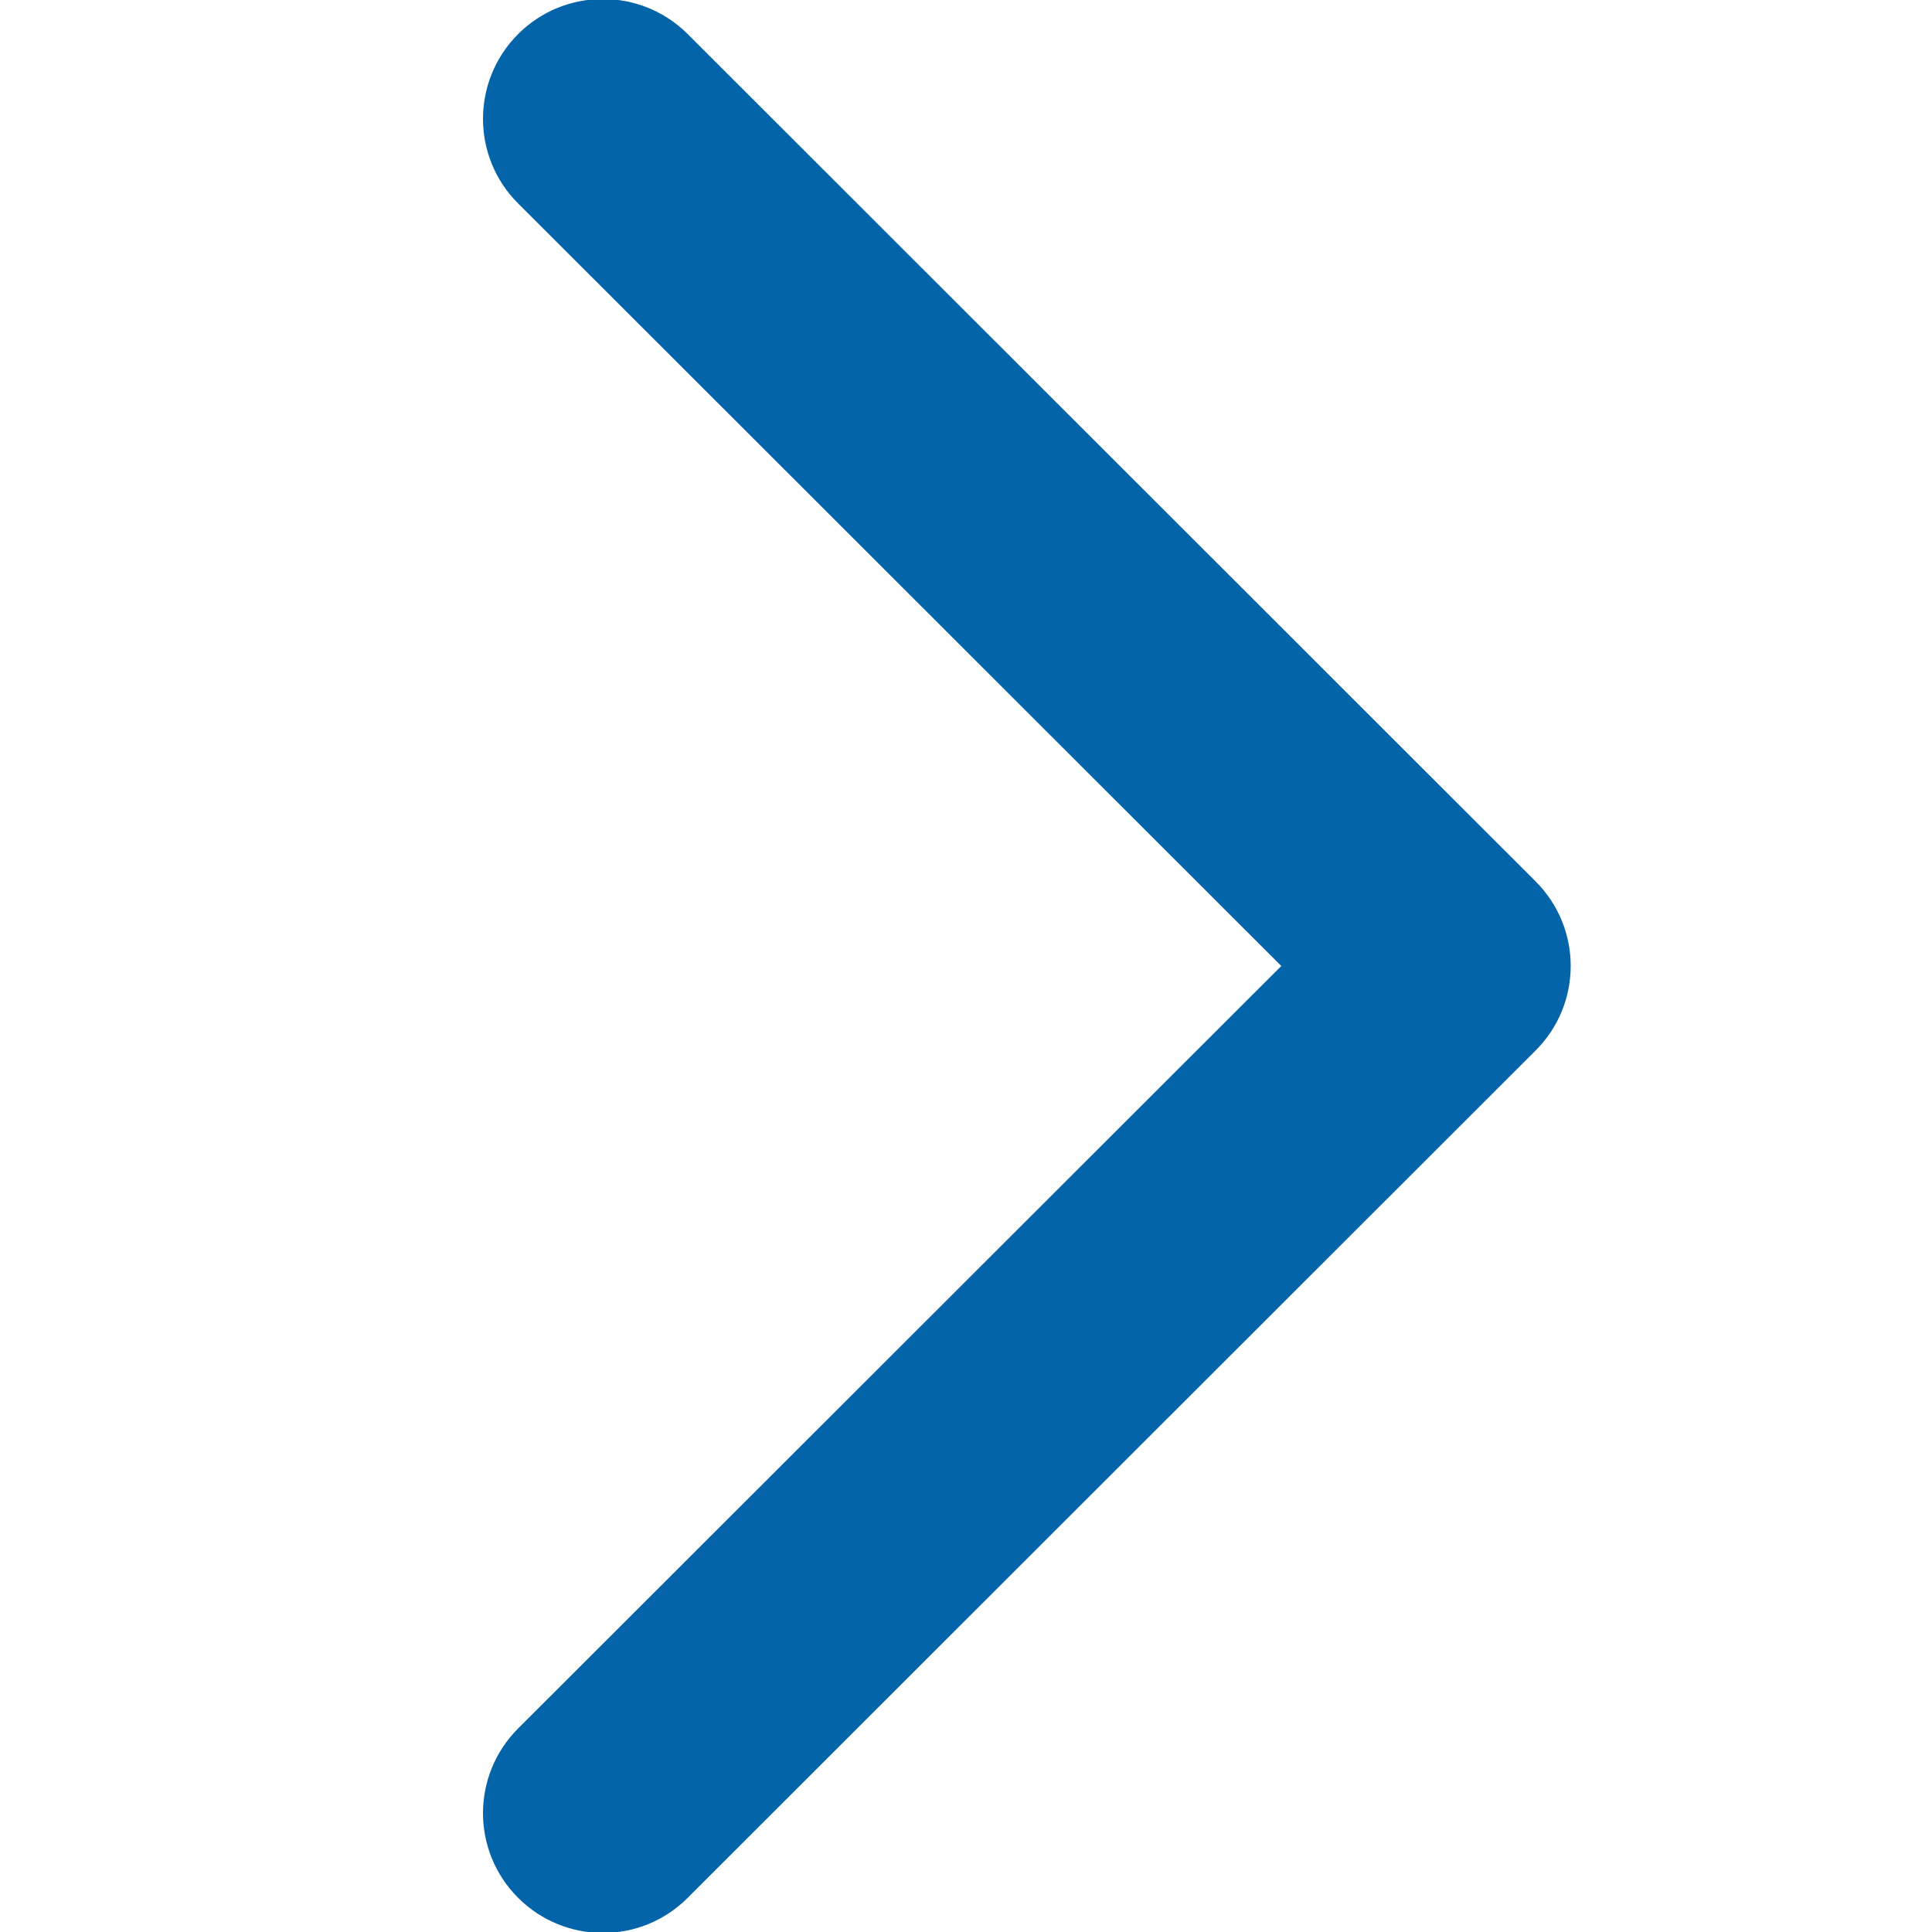
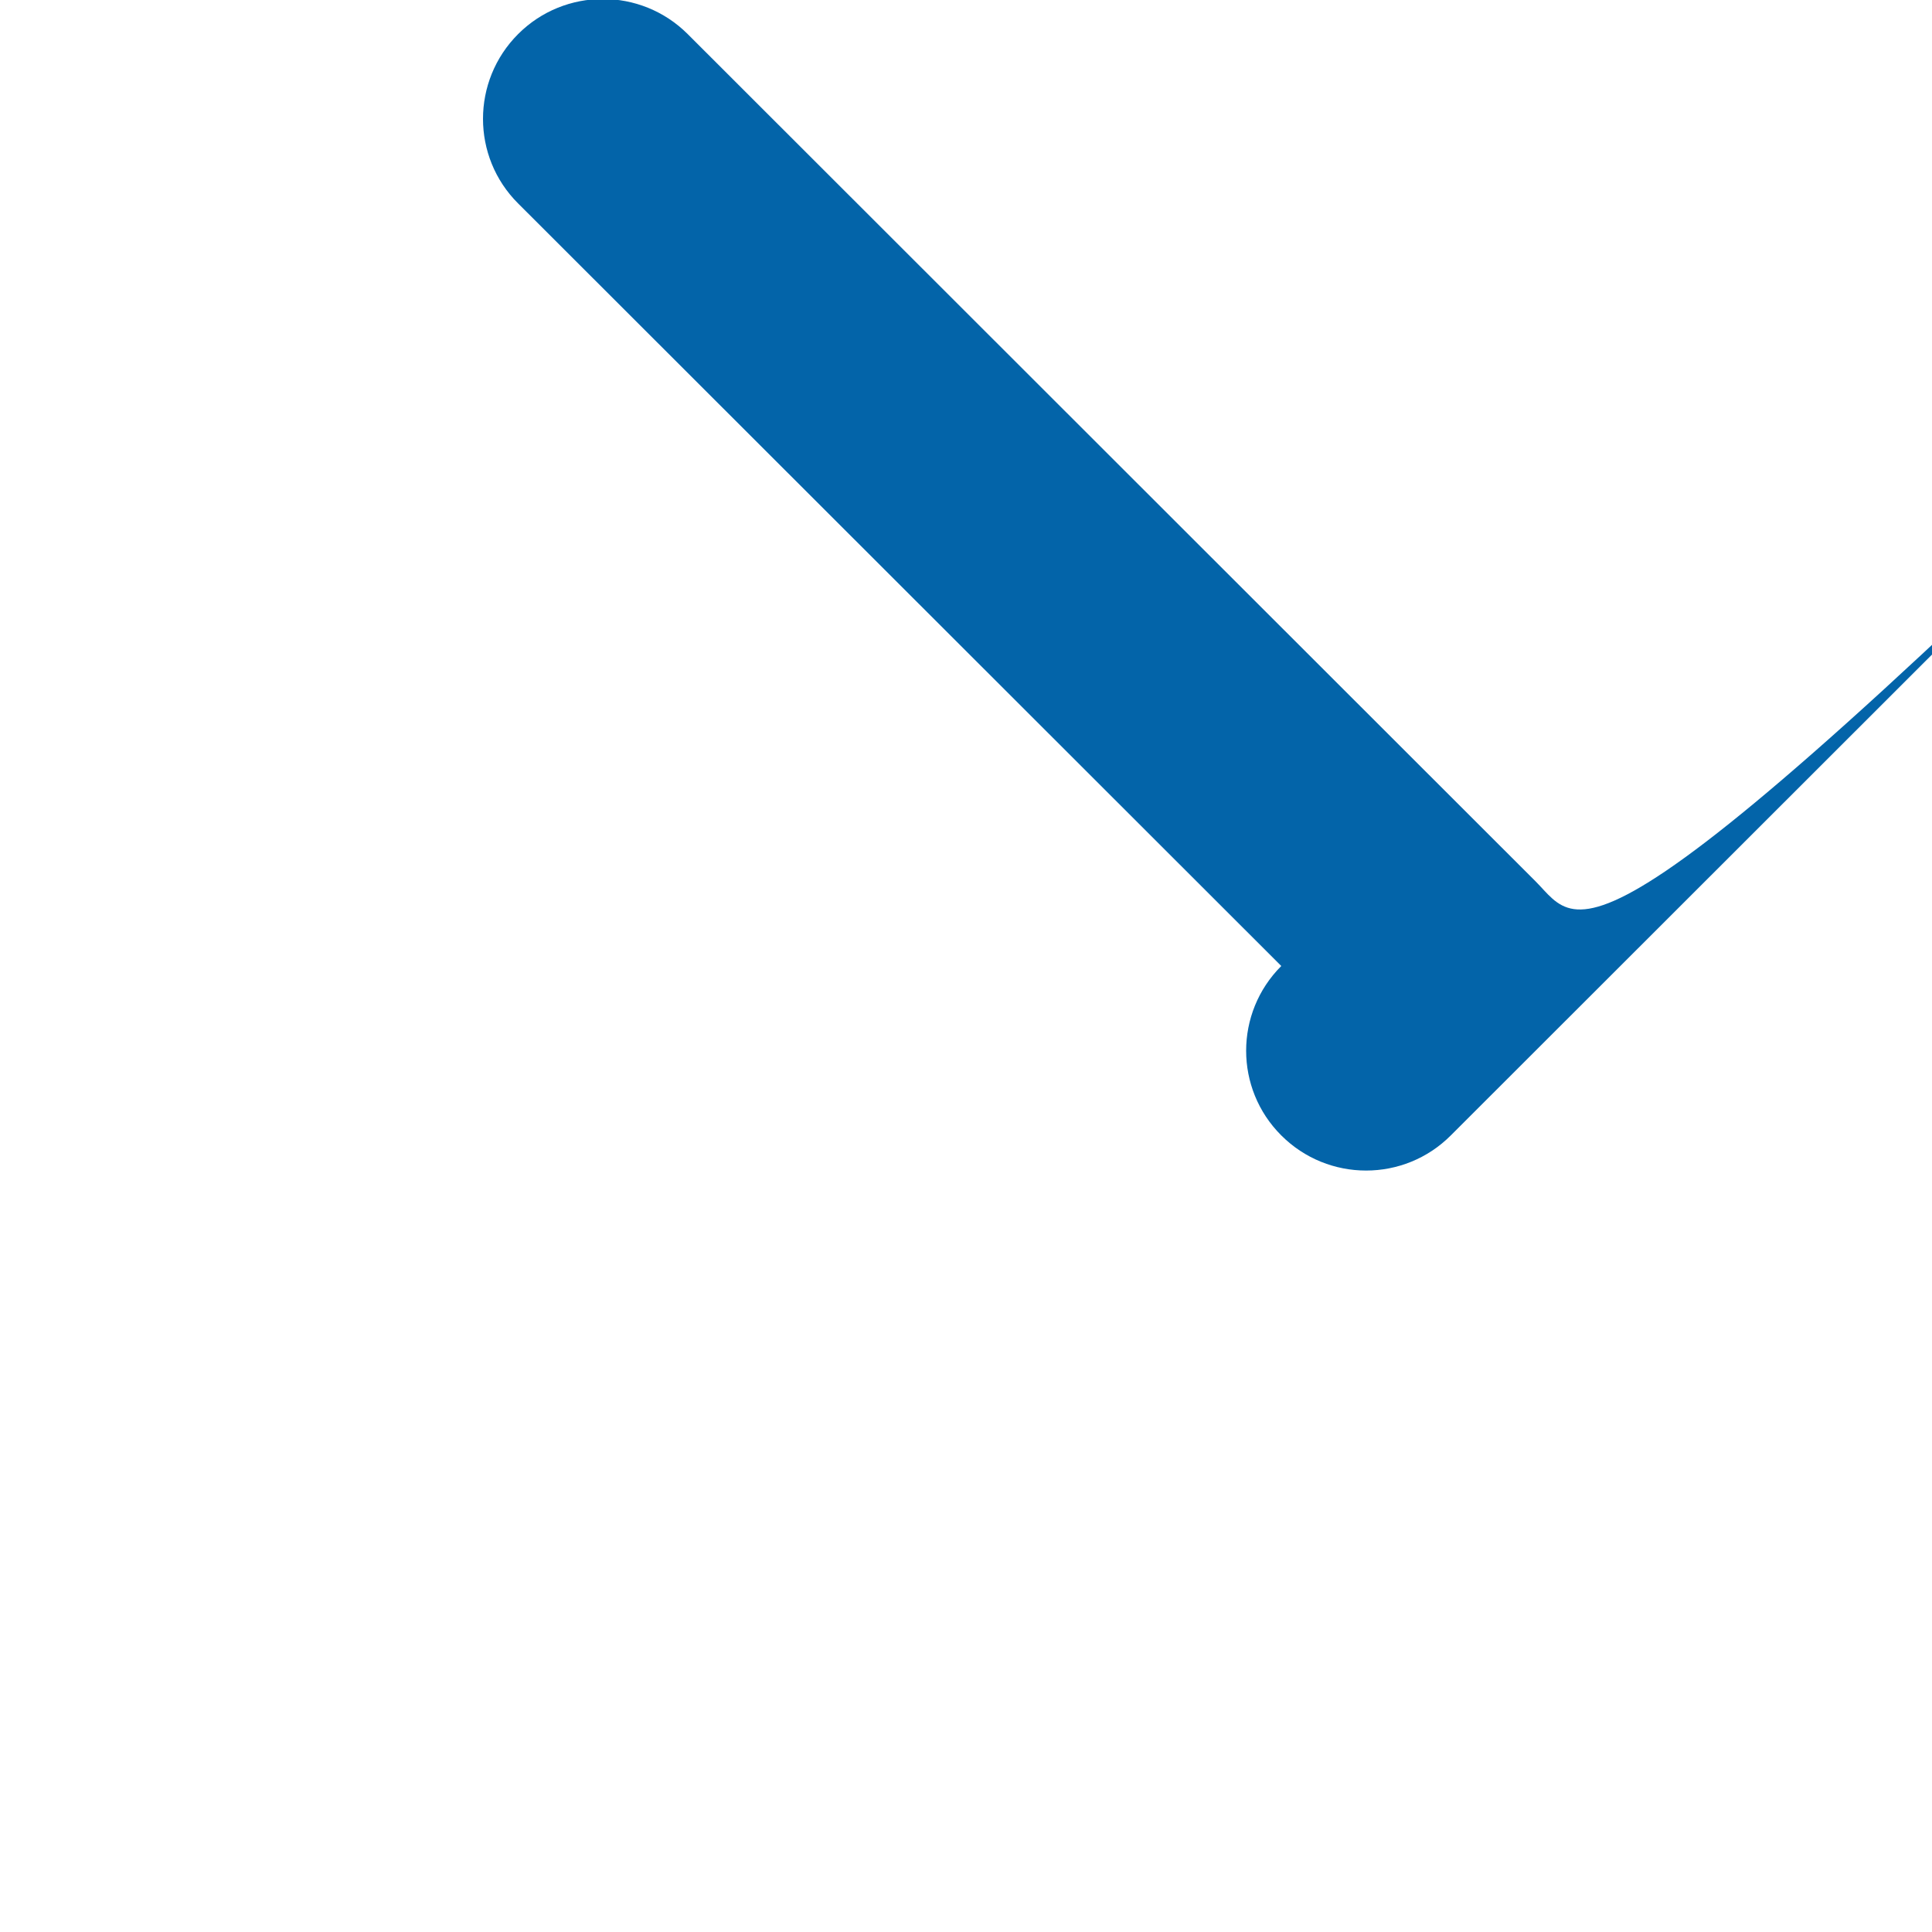
<svg xmlns="http://www.w3.org/2000/svg" version="1.1" id="Shape_416_1_" x="0px" y="0px" width="16px" height="16px" viewBox="0 0 16 16" enable-background="new 0 0 16 16" xml:space="preserve">
  <g id="Shape_416">
    <g>
-       <path fill-rule="evenodd" clip-rule="evenodd" fill="#0364A9" d="M12.717,7.299L5.695,0.282c-0.388-0.387-1.017-0.387-1.404,0    c-0.388,0.388-0.388,1.017,0,1.403L10.611,8l-6.32,6.314c-0.388,0.388-0.388,1.016,0,1.403c0.388,0.388,1.017,0.388,1.404,0    l7.021-7.016C13.105,8.314,13.105,7.687,12.717,7.299z" />
+       <path fill-rule="evenodd" clip-rule="evenodd" fill="#0364A9" d="M12.717,7.299L5.695,0.282c-0.388-0.387-1.017-0.387-1.404,0    c-0.388,0.388-0.388,1.017,0,1.403L10.611,8c-0.388,0.388-0.388,1.016,0,1.403c0.388,0.388,1.017,0.388,1.404,0    l7.021-7.016C13.105,8.314,13.105,7.687,12.717,7.299z" />
    </g>
  </g>
</svg>